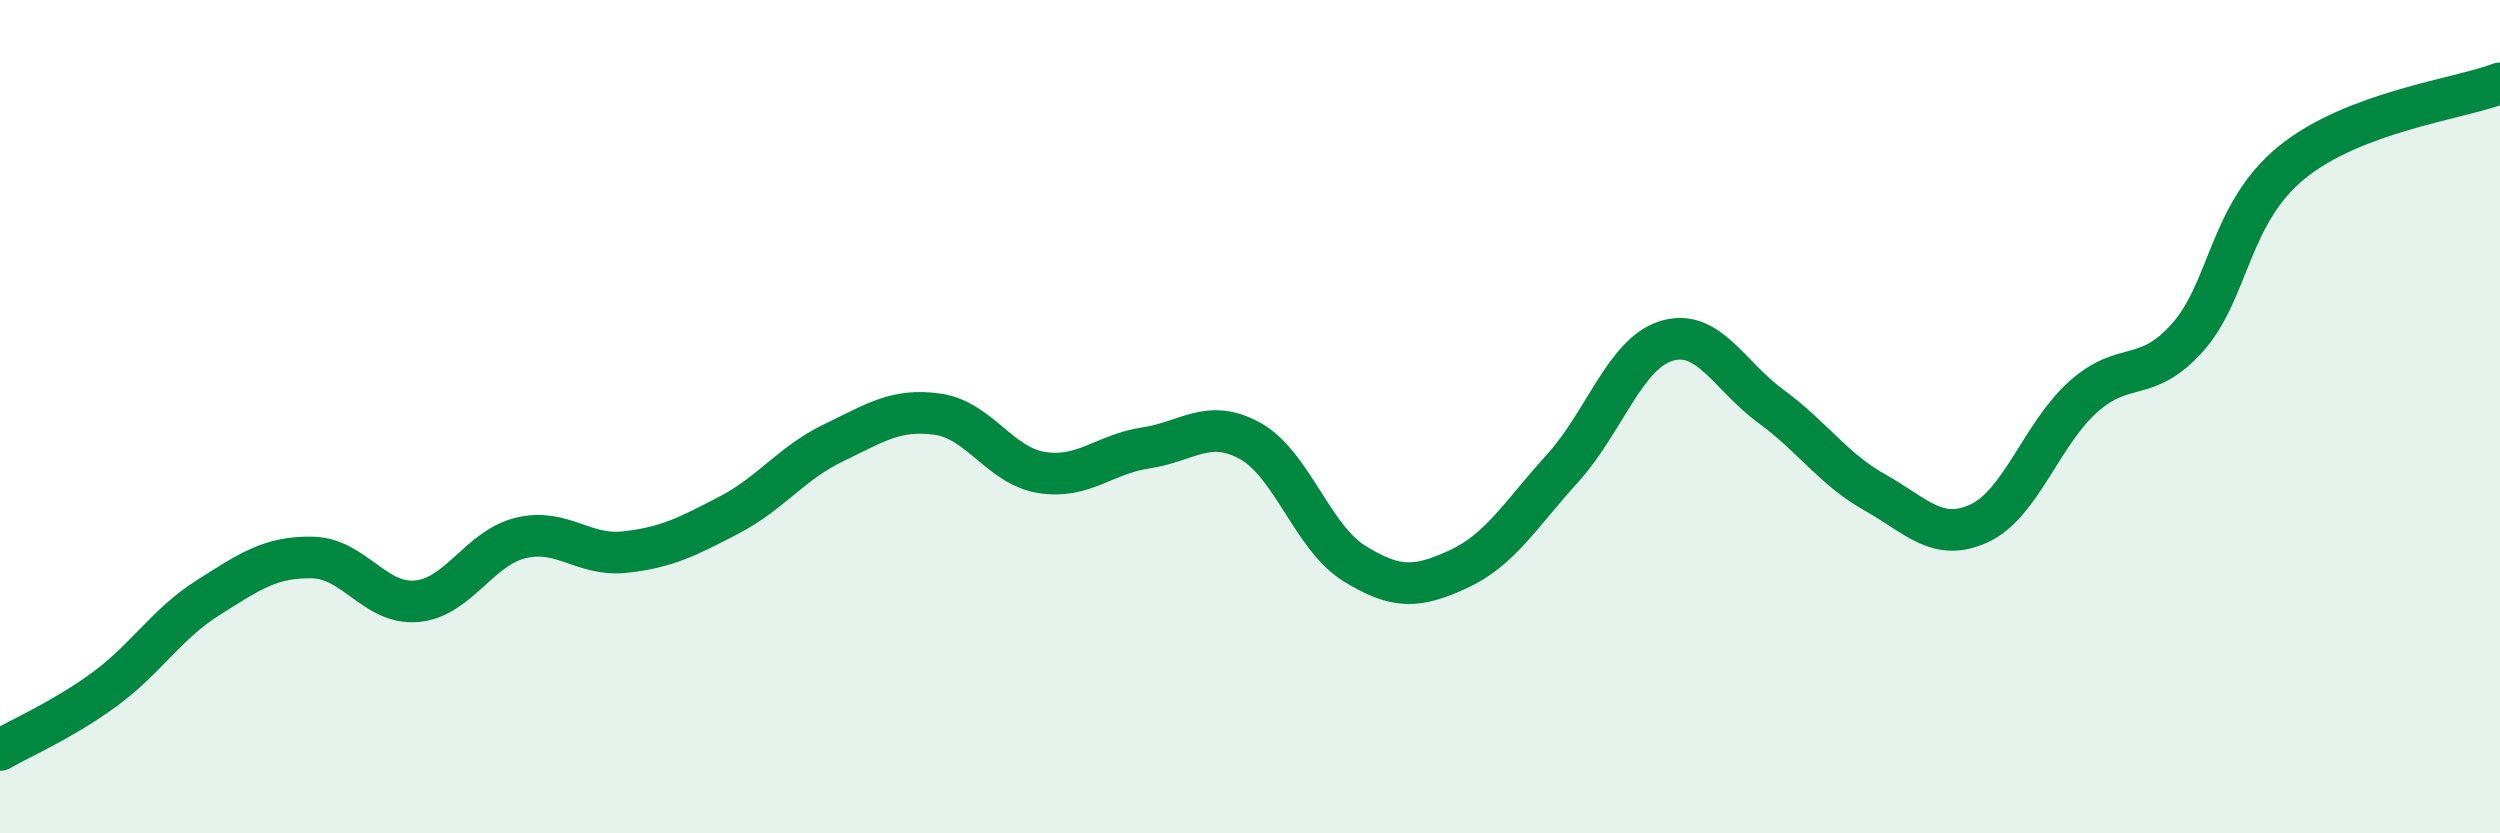
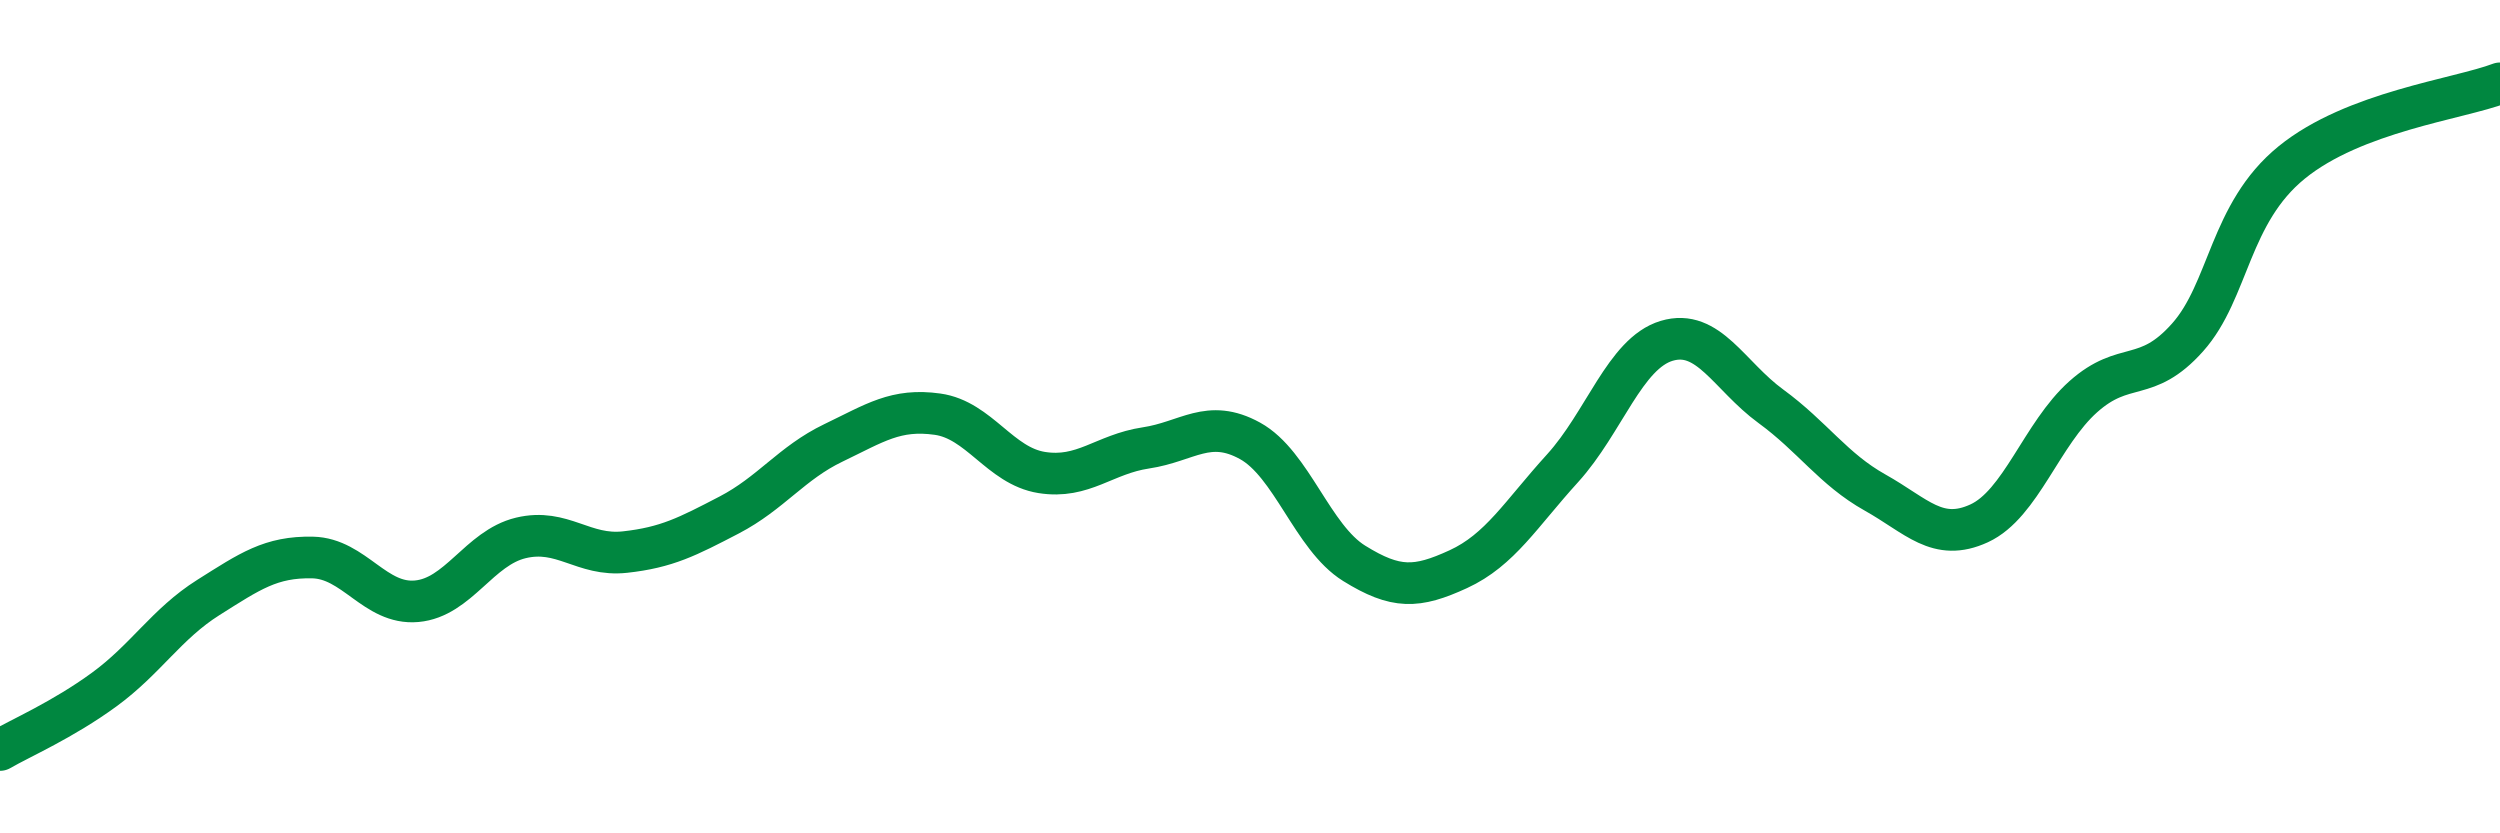
<svg xmlns="http://www.w3.org/2000/svg" width="60" height="20" viewBox="0 0 60 20">
-   <path d="M 0,18 C 0.5,17.71 1.5,17.28 2.5,16.55 C 3.5,15.82 4,14.97 5,14.34 C 6,13.71 6.5,13.36 7.5,13.38 C 8.5,13.4 9,14.52 10,14.43 C 11,14.34 11.5,13.15 12.5,12.91 C 13.5,12.67 14,13.36 15,13.25 C 16,13.14 16.5,12.88 17.5,12.36 C 18.5,11.84 19,11.11 20,10.63 C 21,10.15 21.5,9.8 22.5,9.94 C 23.5,10.08 24,11.18 25,11.34 C 26,11.5 26.5,10.9 27.5,10.75 C 28.5,10.6 29,10.03 30,10.58 C 31,11.13 31.5,12.9 32.5,13.52 C 33.5,14.14 34,14.12 35,13.66 C 36,13.2 36.5,12.34 37.5,11.24 C 38.5,10.14 39,8.48 40,8.18 C 41,7.88 41.5,9.02 42.5,9.75 C 43.5,10.48 44,11.26 45,11.82 C 46,12.38 46.5,13.02 47.5,12.56 C 48.5,12.1 49,10.41 50,9.52 C 51,8.63 51.5,9.22 52.5,8.1 C 53.5,6.98 53.5,5.12 55,3.9 C 56.5,2.68 59,2.38 60,2L60 20L0 20Z" fill="#008740" opacity="0.1" stroke-linecap="round" stroke-linejoin="round" />
  <path d="M 0,18 C 0.5,17.71 1.5,17.28 2.5,16.55 C 3.5,15.82 4,14.97 5,14.34 C 6,13.71 6.5,13.36 7.5,13.38 C 8.5,13.4 9,14.52 10,14.43 C 11,14.34 11.5,13.15 12.5,12.91 C 13.5,12.67 14,13.36 15,13.25 C 16,13.14 16.5,12.88 17.5,12.36 C 18.5,11.84 19,11.11 20,10.63 C 21,10.15 21.5,9.8 22.5,9.94 C 23.5,10.08 24,11.18 25,11.34 C 26,11.5 26.5,10.9 27.5,10.75 C 28.5,10.6 29,10.03 30,10.58 C 31,11.13 31.5,12.9 32.5,13.52 C 33.5,14.14 34,14.12 35,13.66 C 36,13.2 36.5,12.34 37.5,11.24 C 38.5,10.14 39,8.48 40,8.18 C 41,7.88 41.5,9.02 42.5,9.75 C 43.5,10.48 44,11.26 45,11.82 C 46,12.38 46.5,13.02 47.5,12.56 C 48.5,12.1 49,10.41 50,9.52 C 51,8.63 51.5,9.22 52.5,8.1 C 53.5,6.98 53.5,5.12 55,3.9 C 56.5,2.68 59,2.38 60,2" stroke="#008740" stroke-width="1" fill="none" stroke-linecap="round" stroke-linejoin="round" />
</svg>